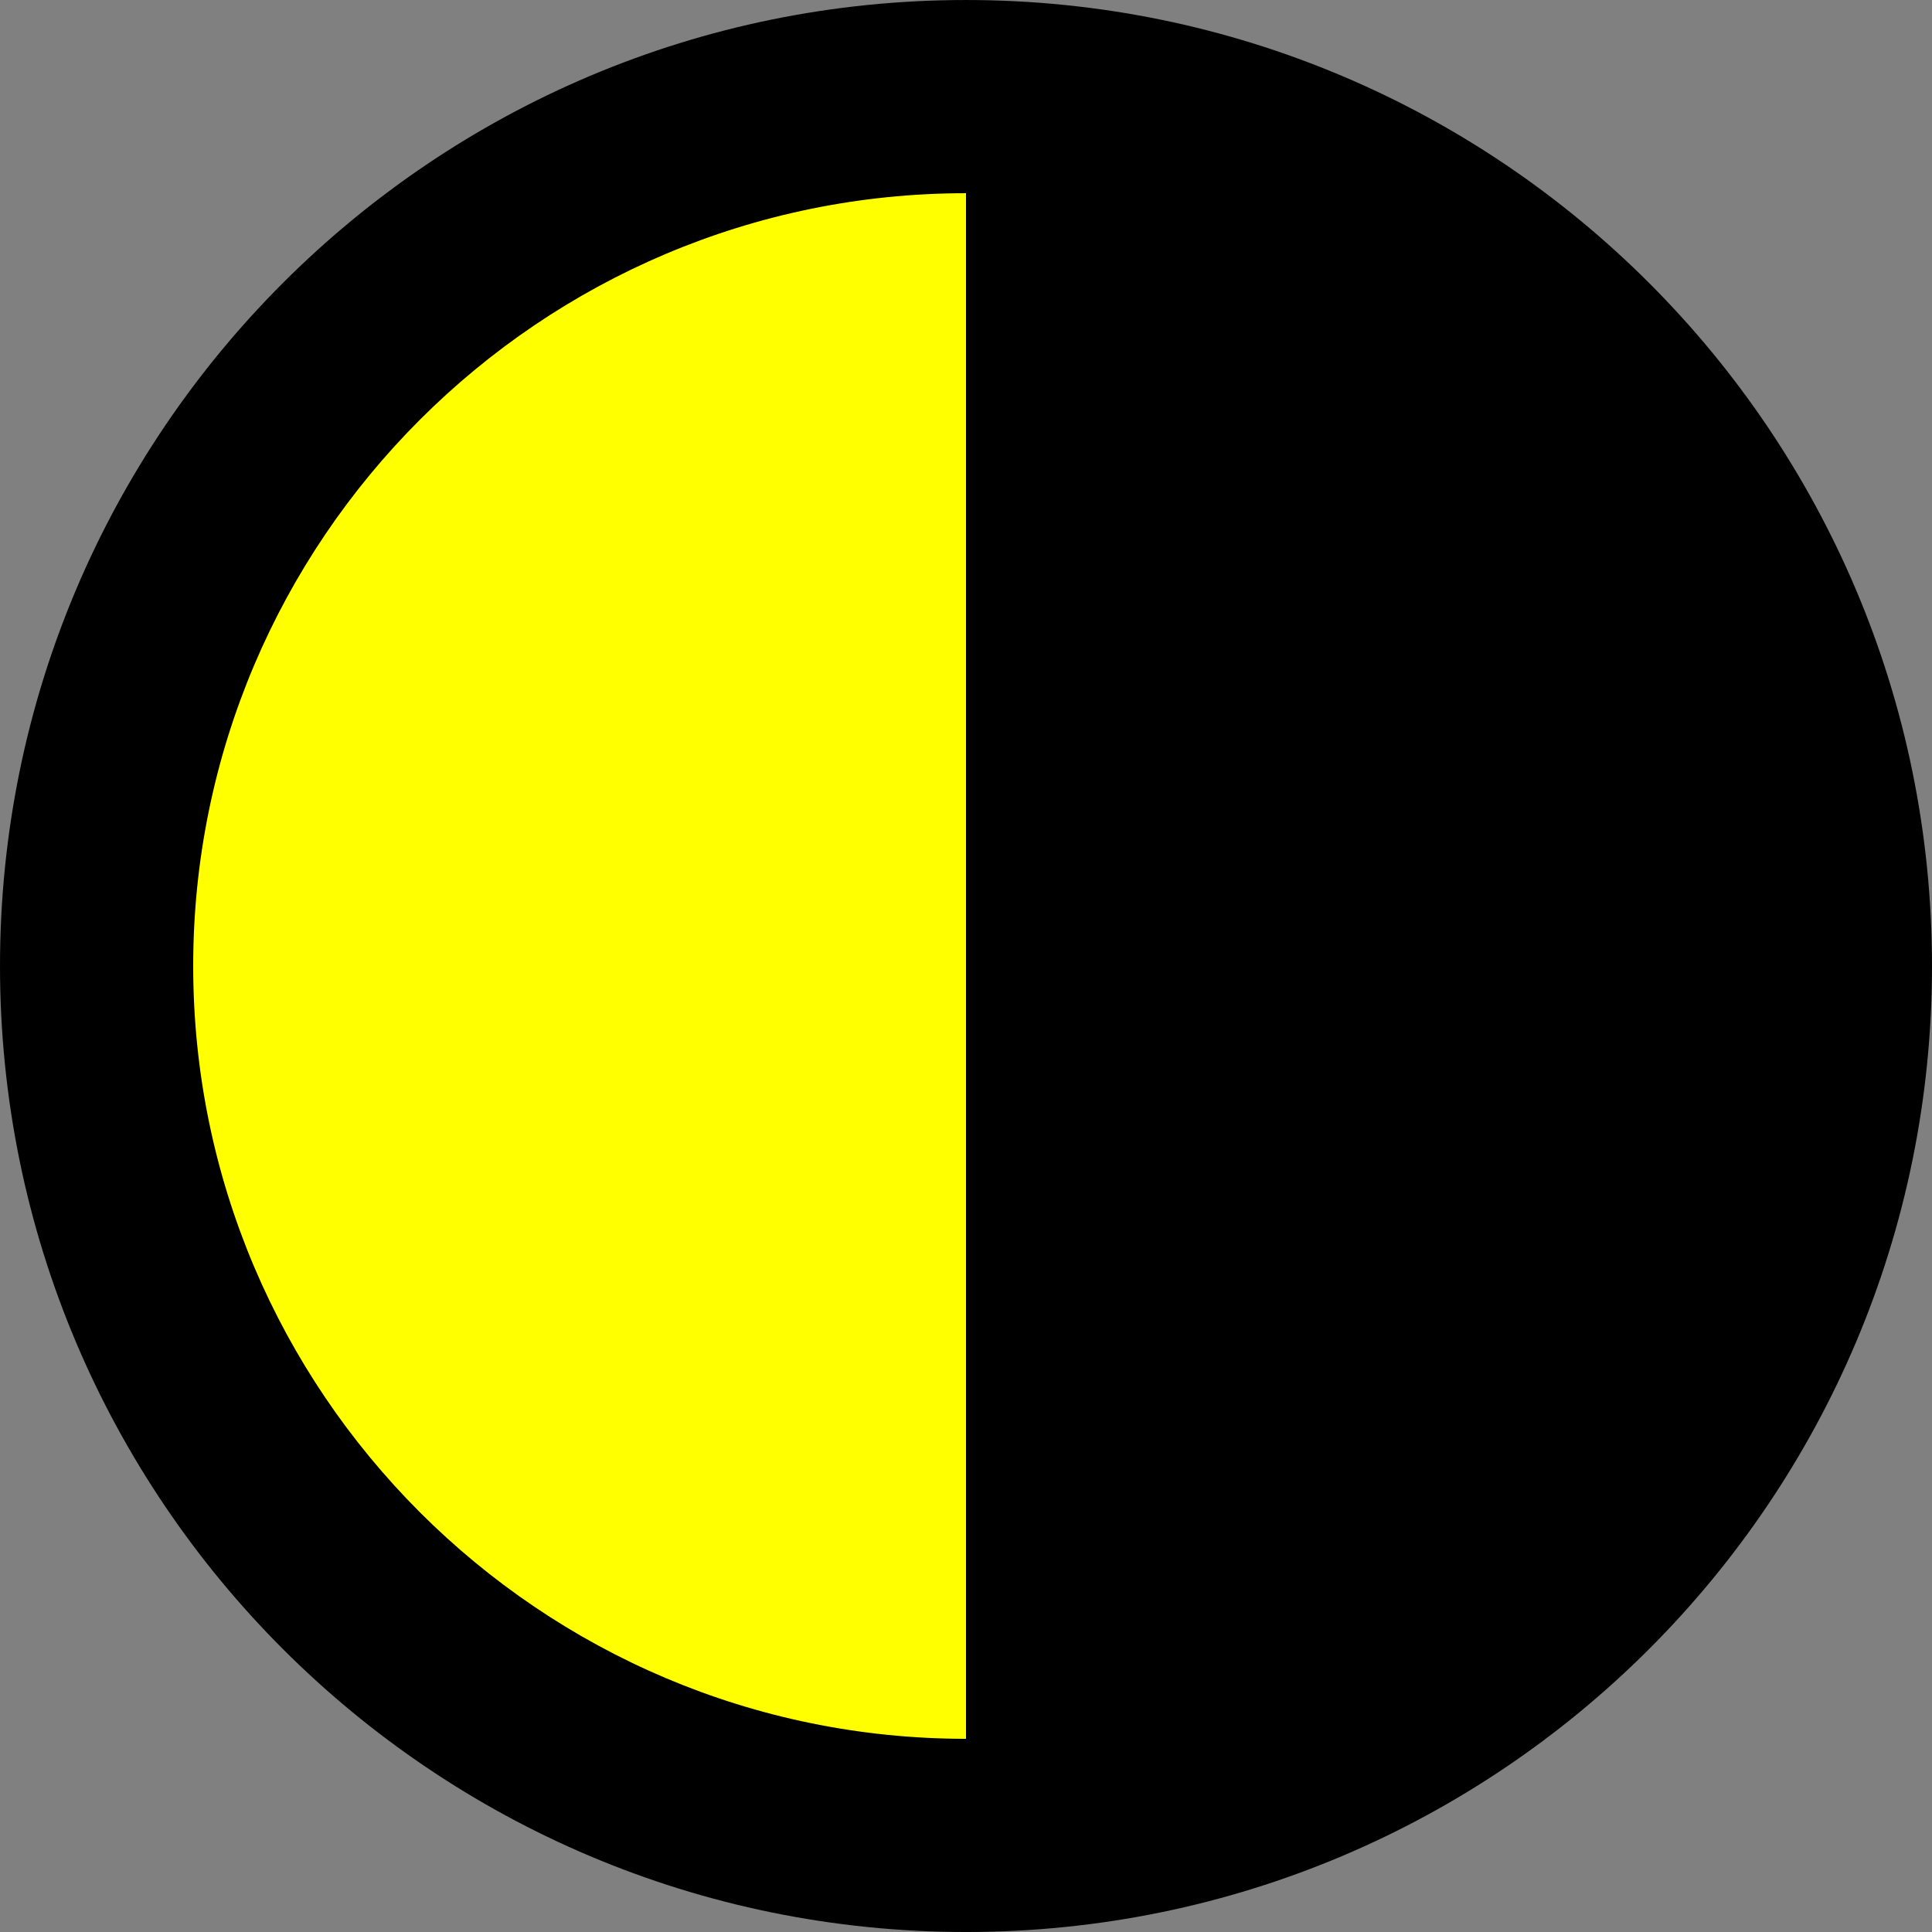
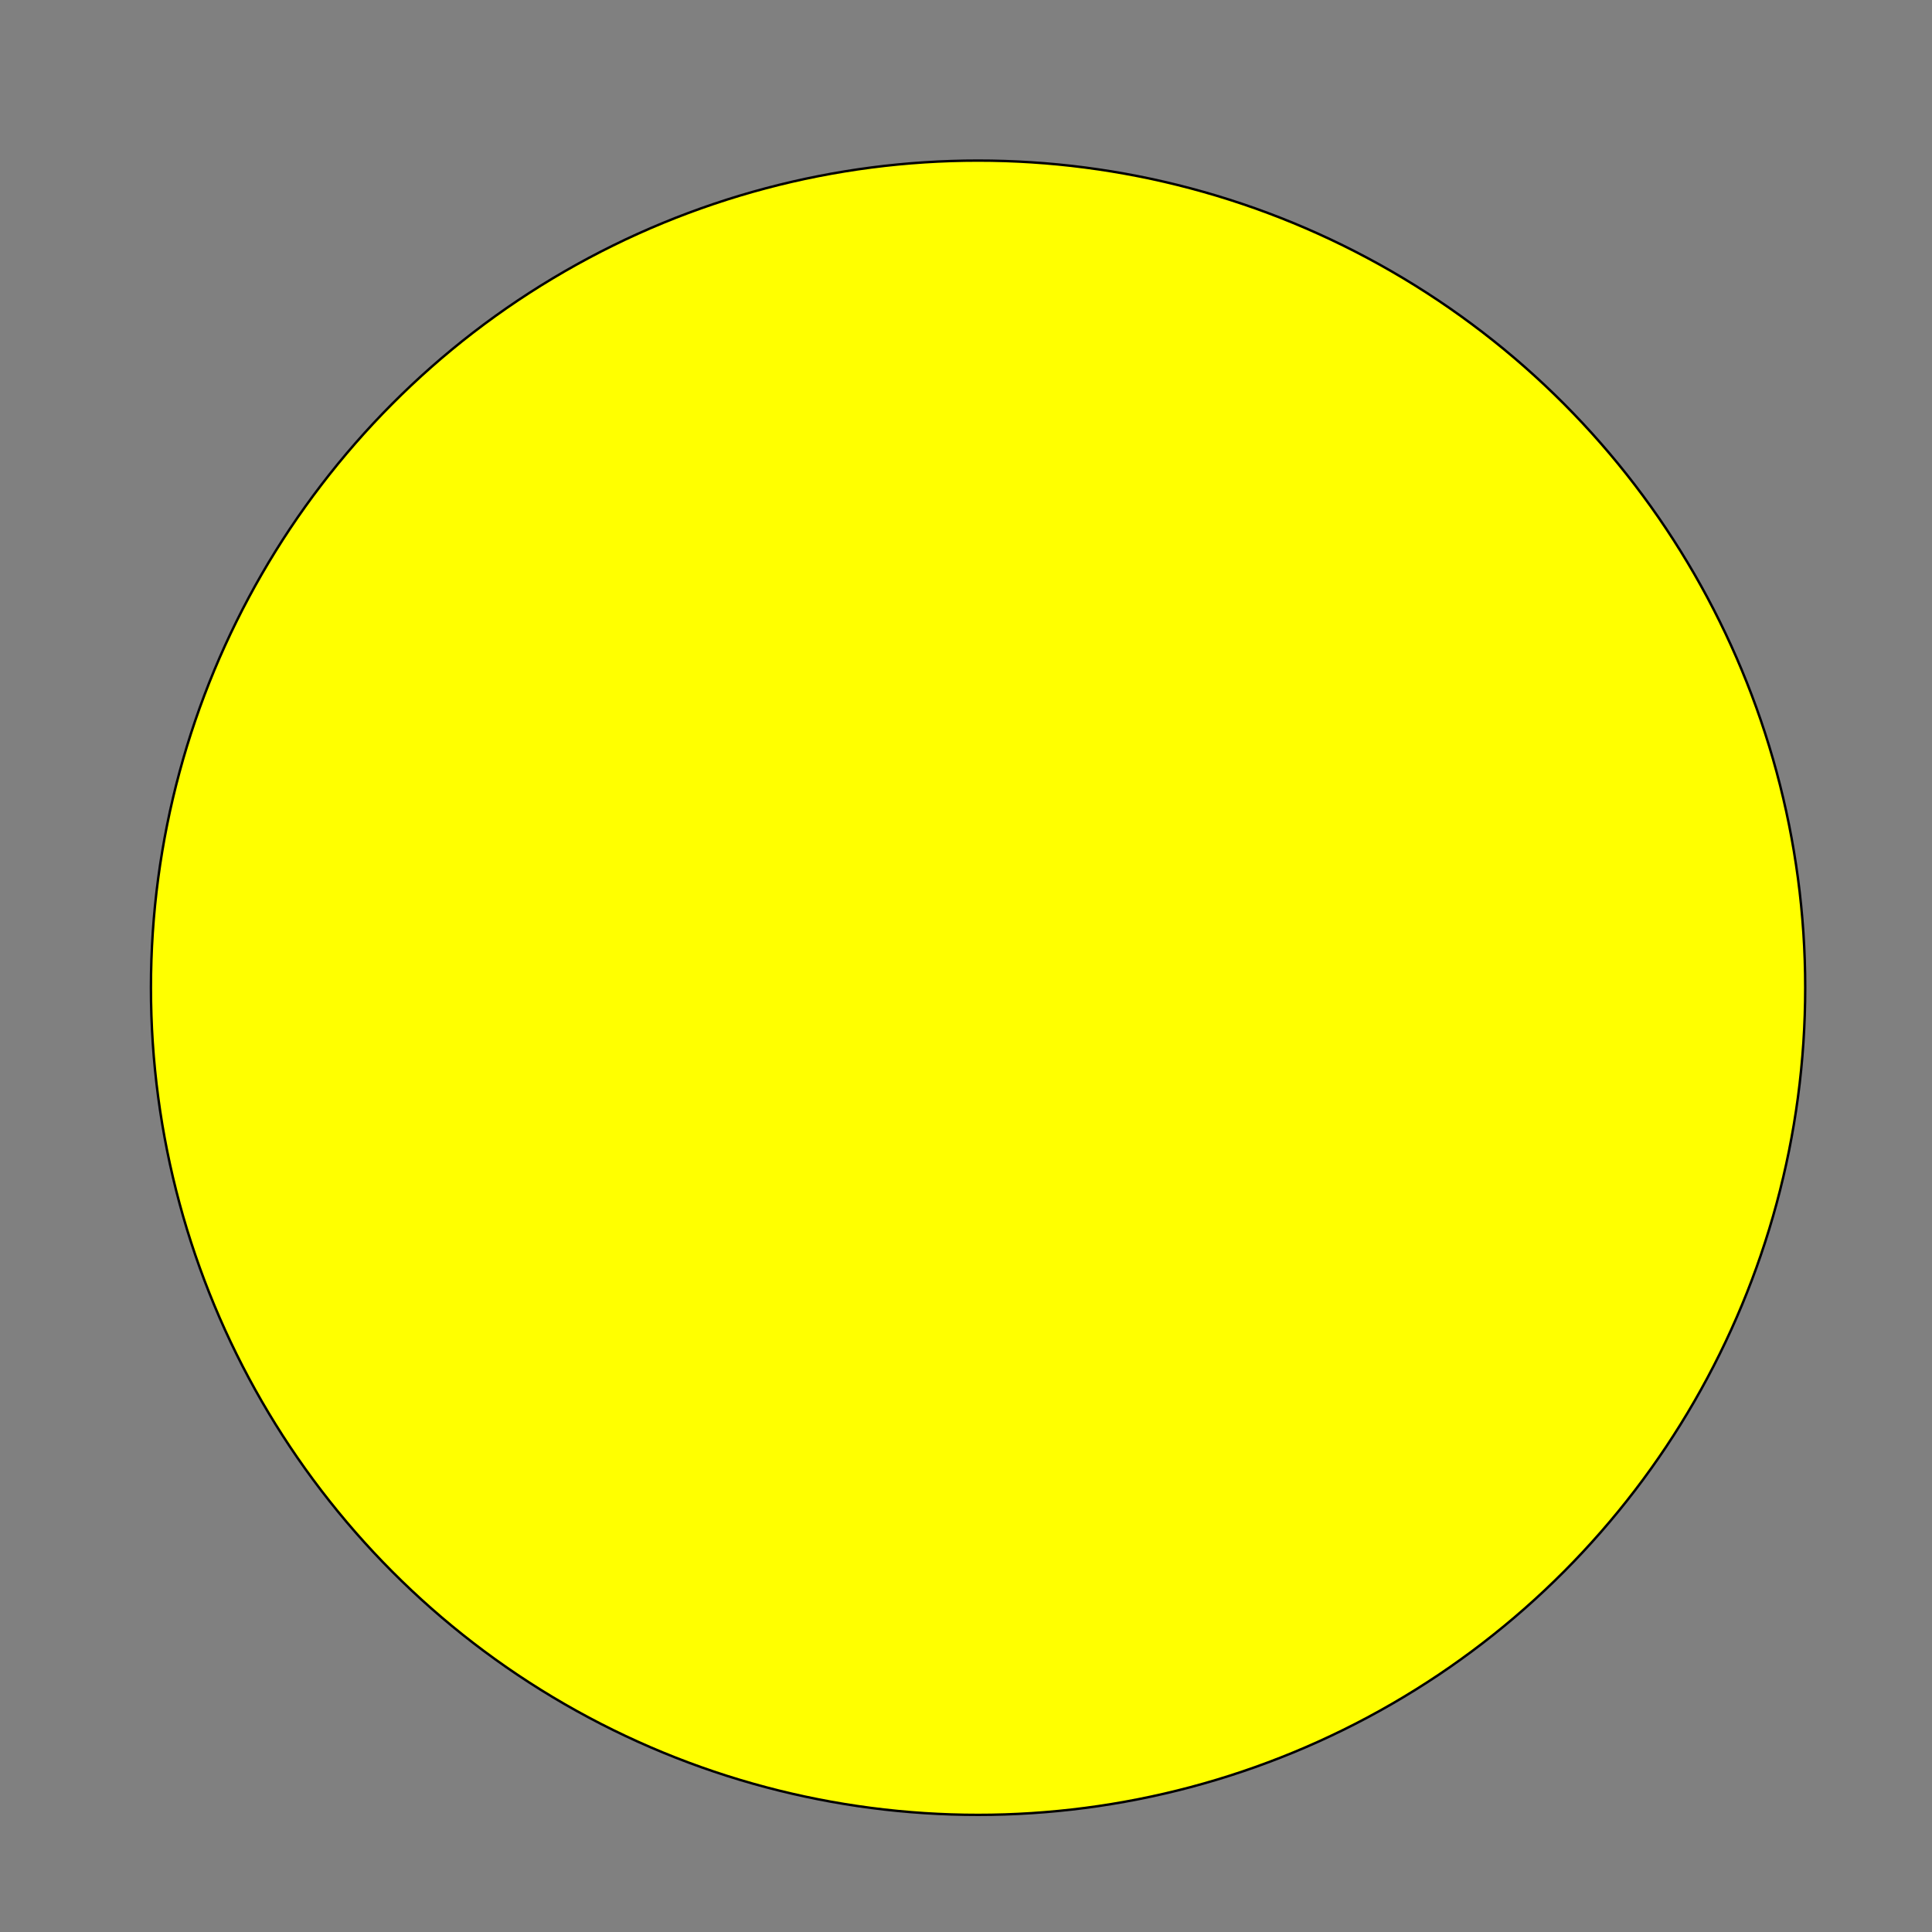
<svg xmlns="http://www.w3.org/2000/svg" version="1.1" id="Warstwa_1" x="0px" y="0px" width="800px" height="800px" viewBox="0 0 800 800" enable-background="new 0 0 800 800" xml:space="preserve">
  <rect x="0" y="0" width="800" height="800" fill="#808080" stroke="none" />
  <circle fill="#FFFF00" stroke="#000000" stroke-miterlimit="10" cx="405" cy="409" r="342.5" />
  <g id="Page-1">
    <g id="Dribbble-Light-Preview" transform="translate(-180, -4199)">
      <g id="icons" transform="translate(56, 160)">
-         <path id="contrast-_x5B__x23_907_x5D_" d="M204,4439.004c0-176.438,143.56-320,320-320v640     C347.56,4759.004,204,4615.441,204,4439.004 M524,4039.004c-220.92,0-400,179.078-400,400s179.08,400,400,400     s400-179.078,400-400S744.92,4039.004,524,4039.004" />
-       </g>
+         </g>
    </g>
  </g>
</svg>